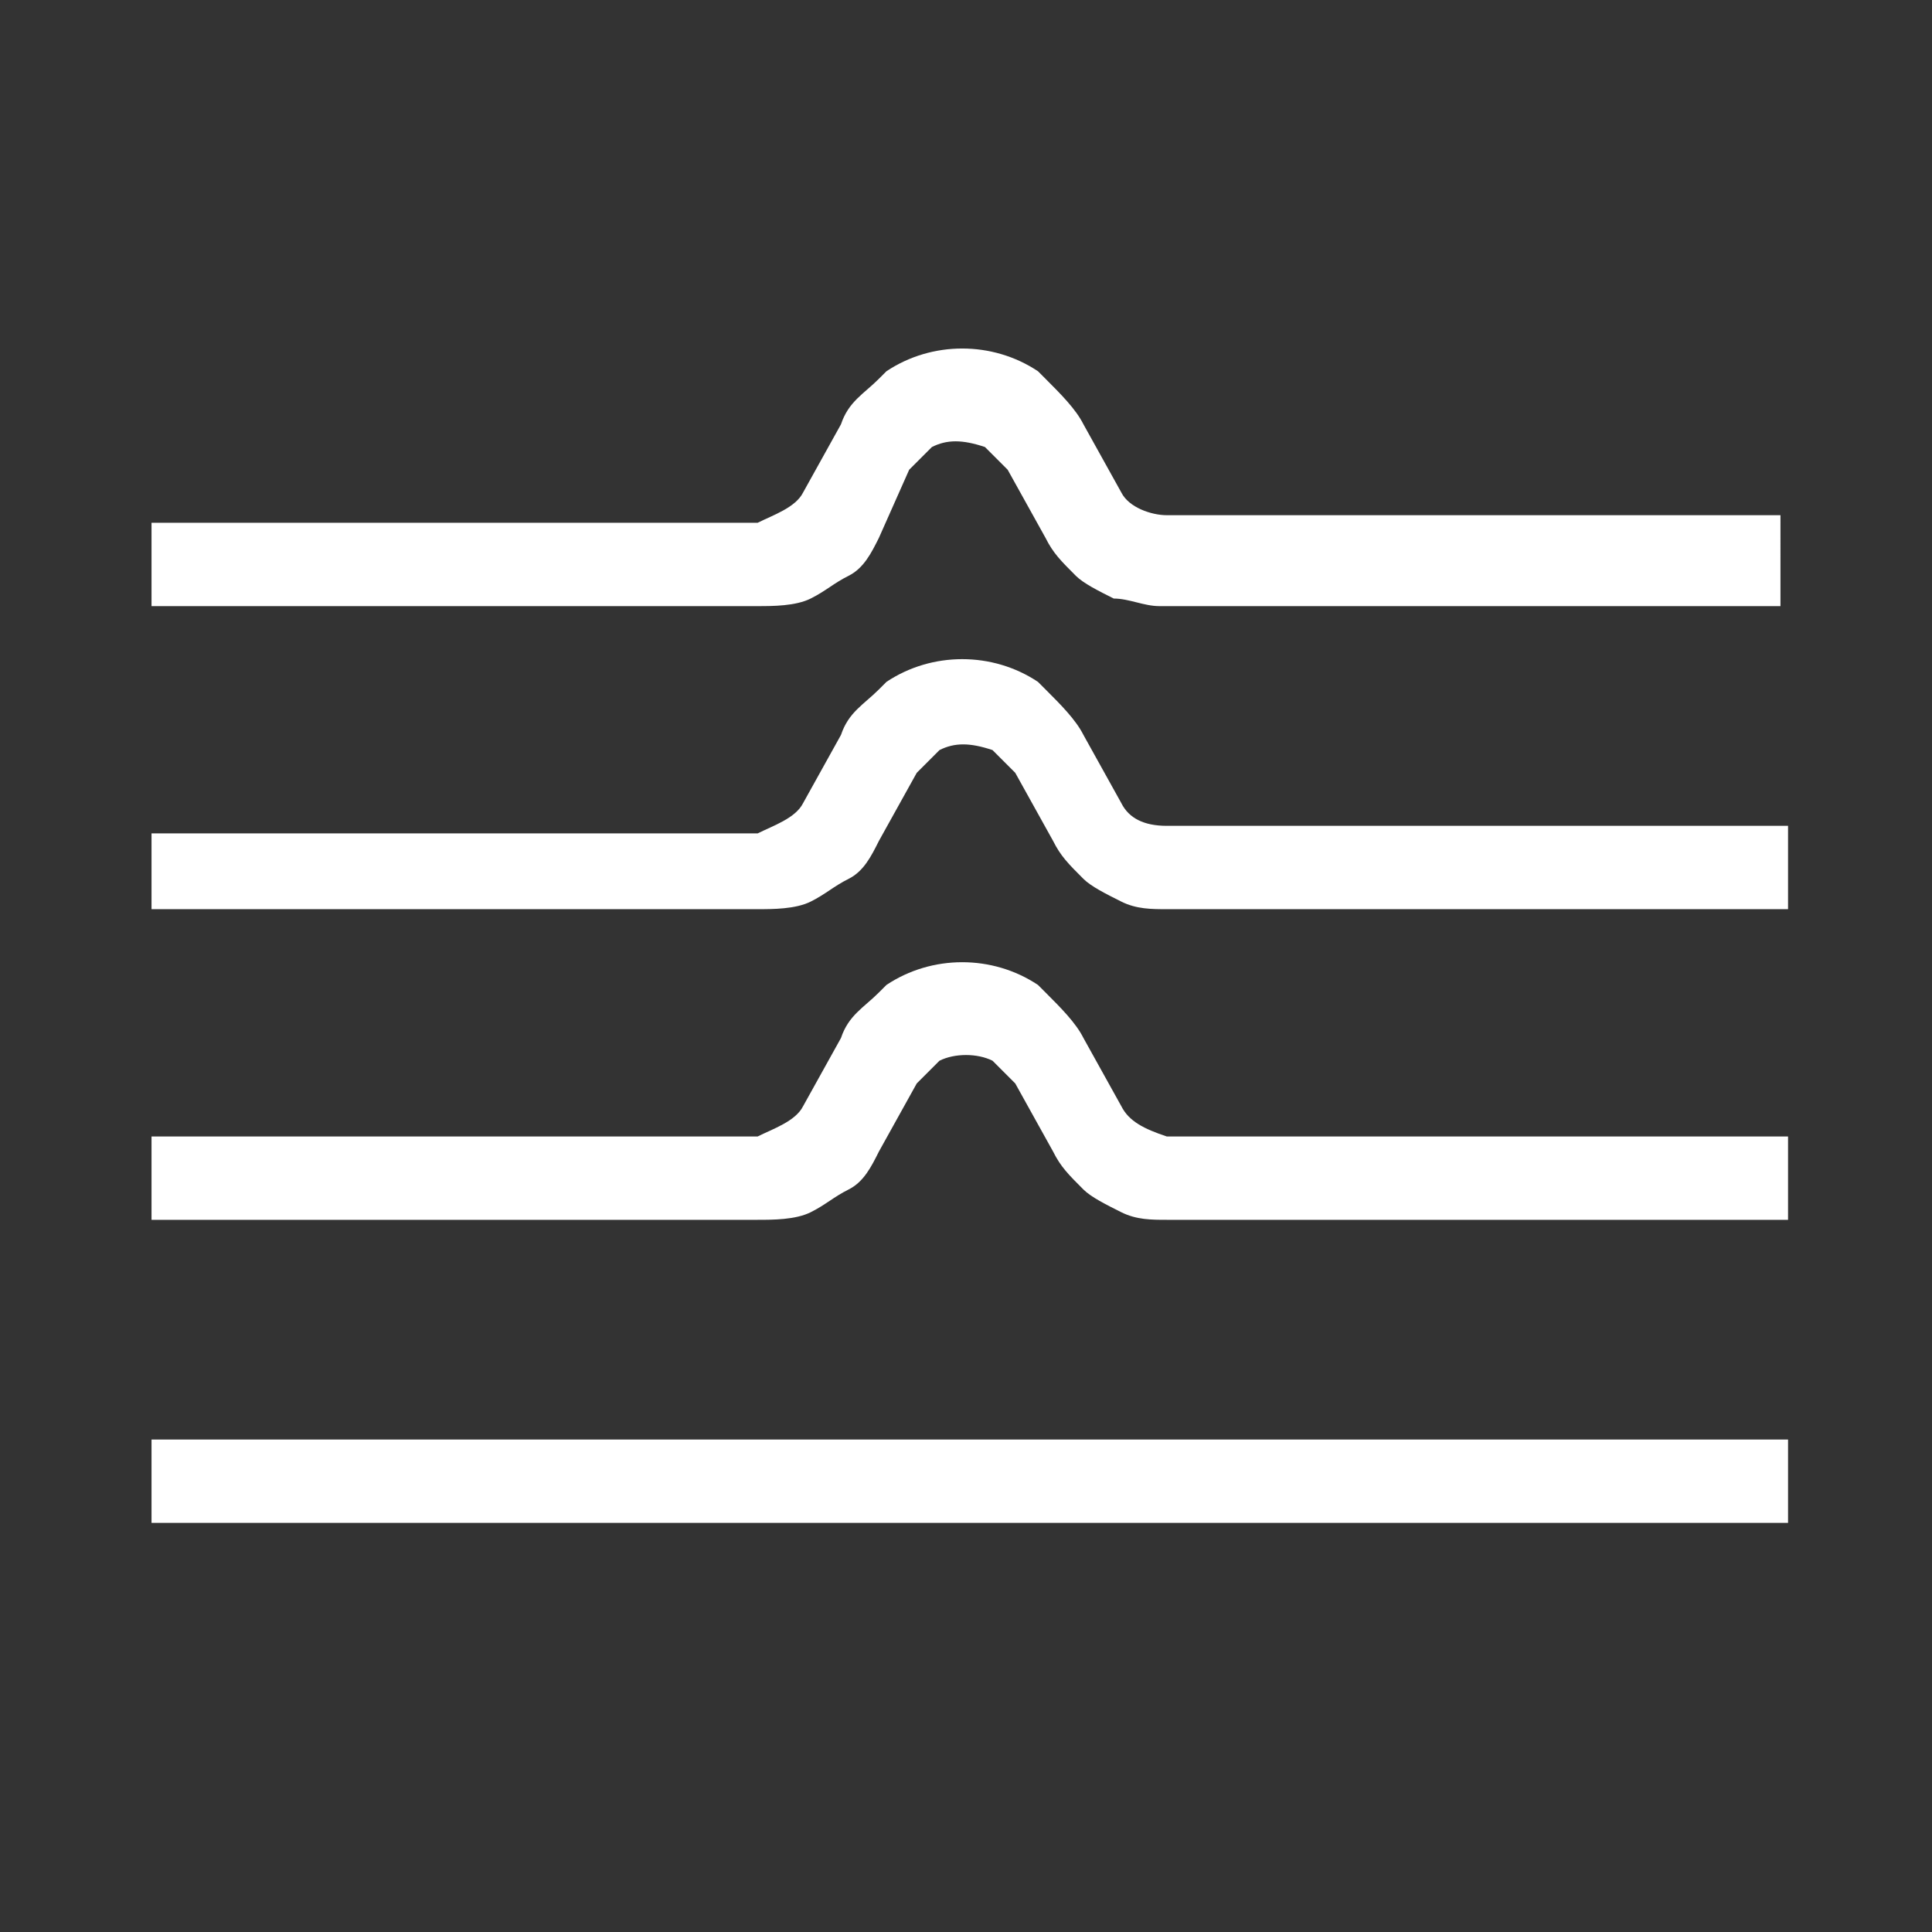
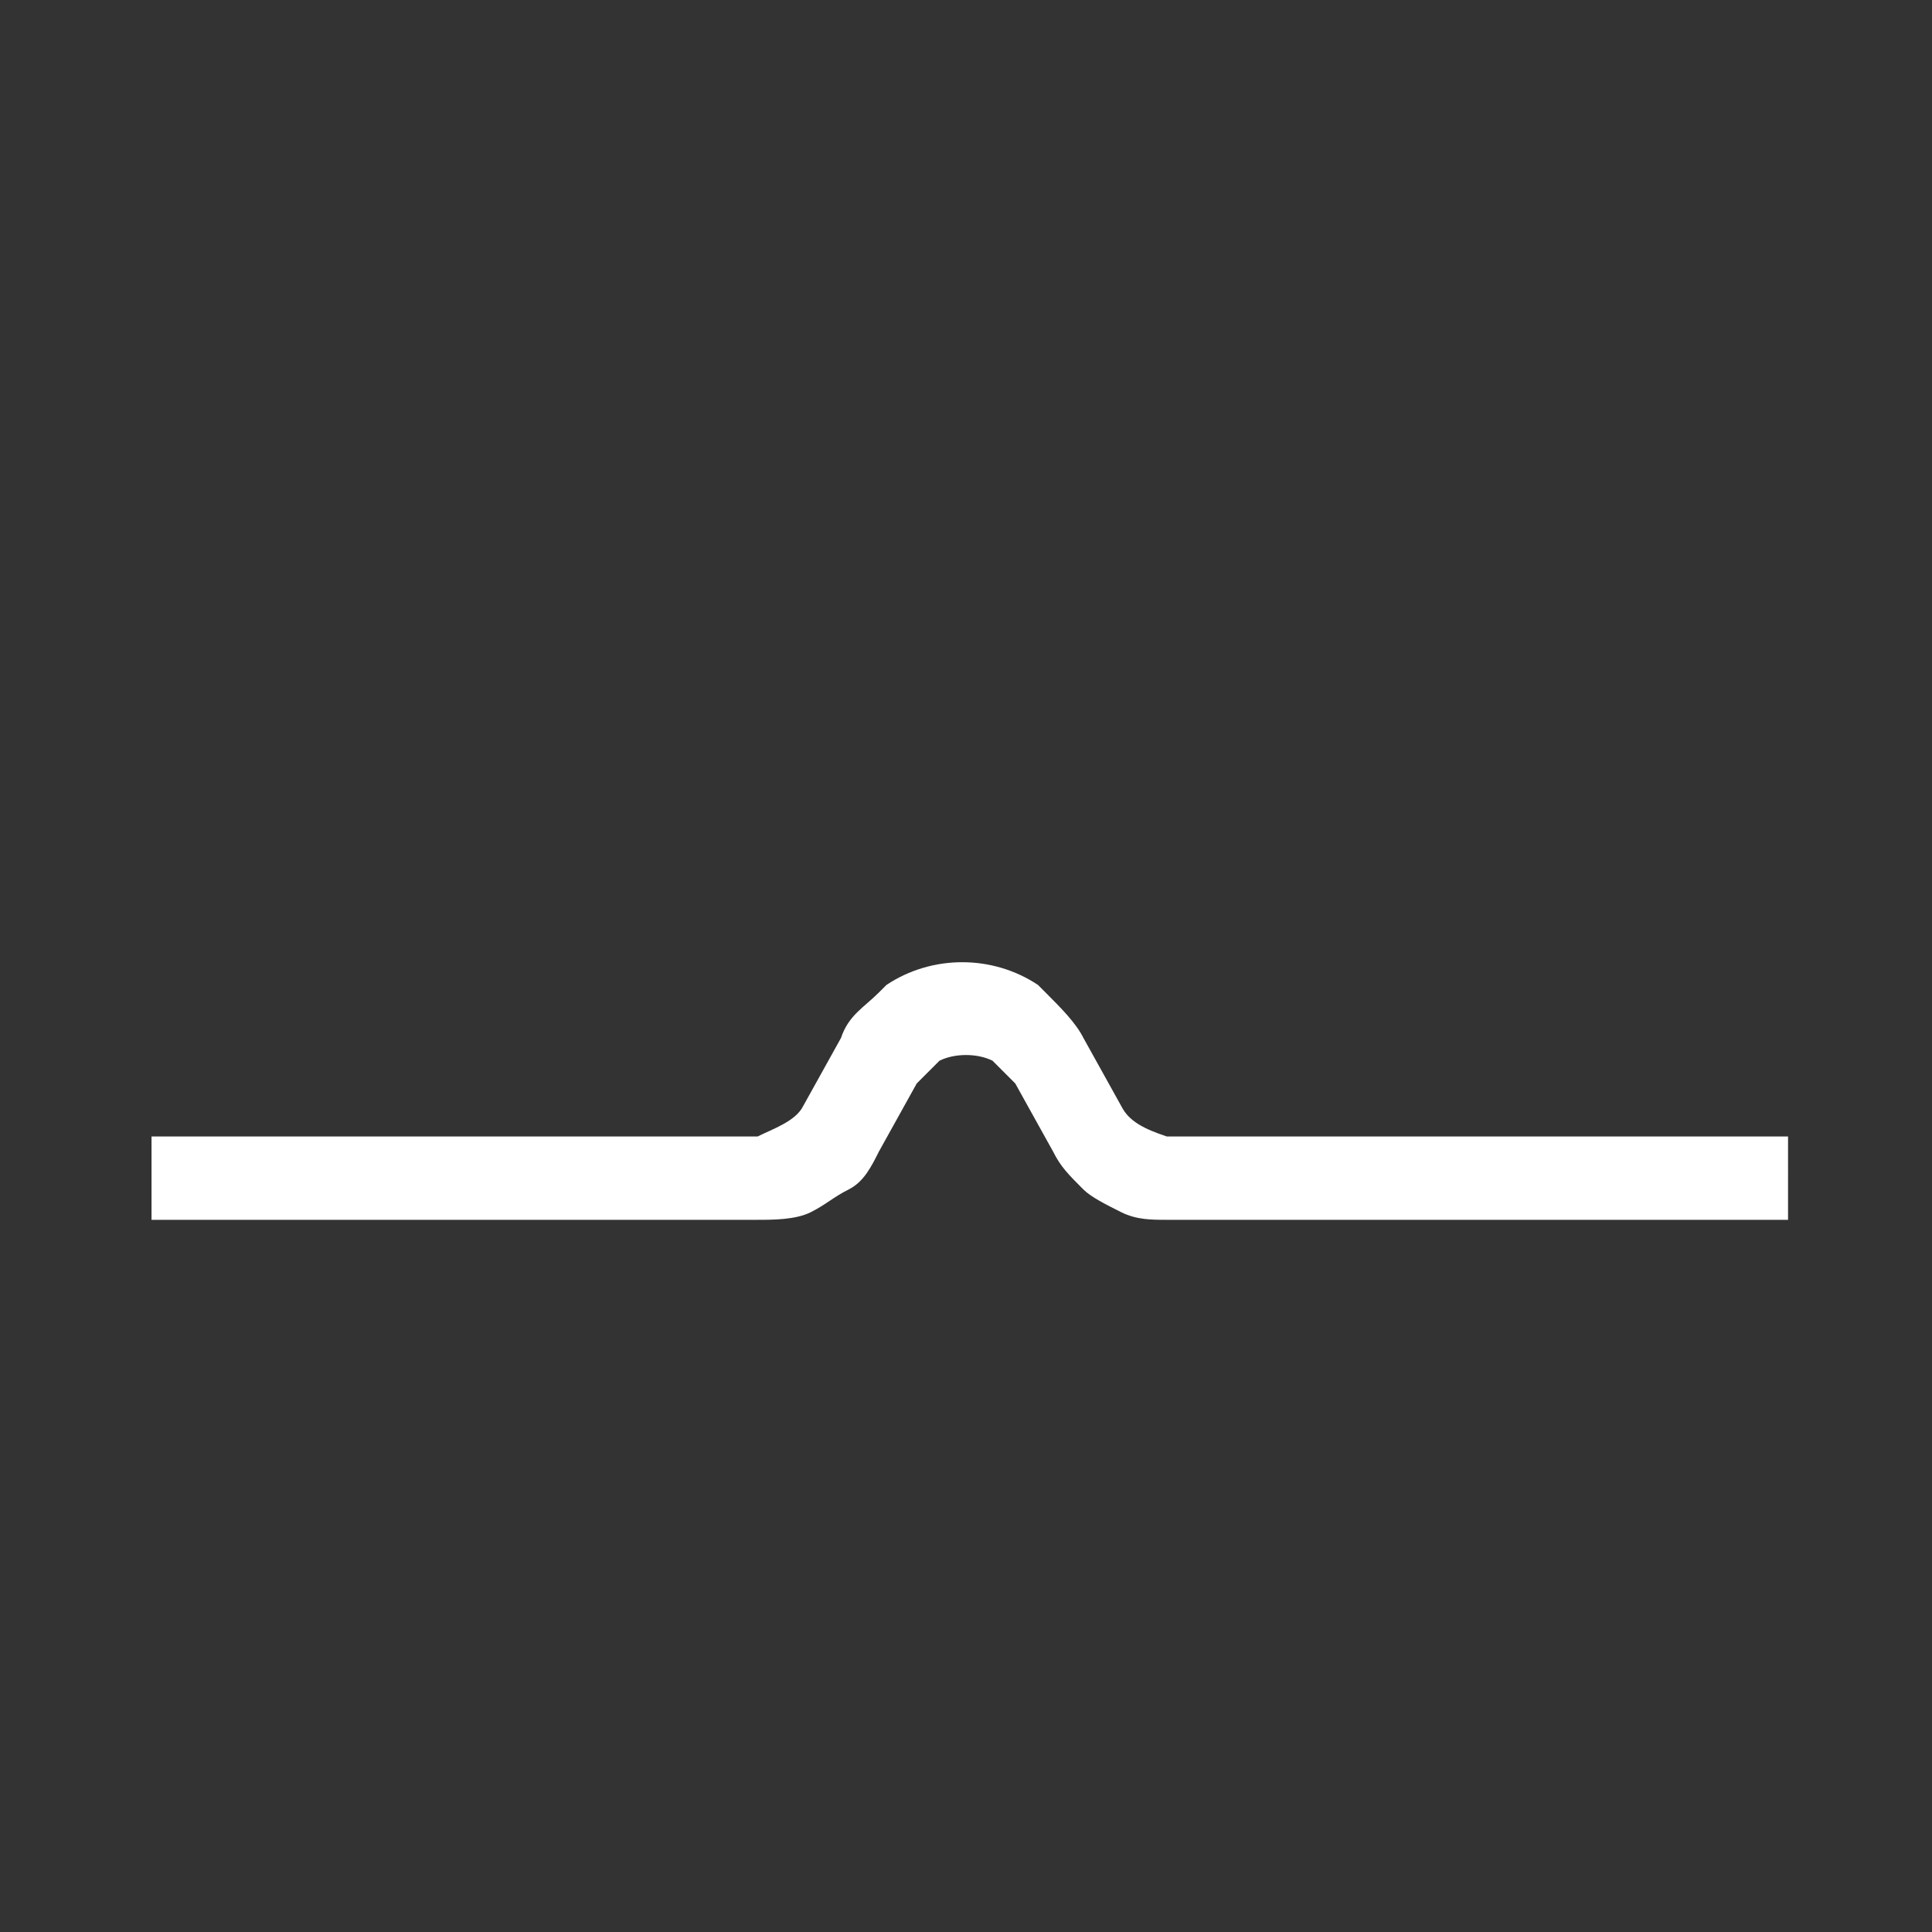
<svg xmlns="http://www.w3.org/2000/svg" version="1.1" id="Layer_1" x="0px" y="0px" viewBox="0 0 25.5 25.5" style="enable-background:new 0 0 25.5 25.5;" xml:space="preserve">
  <rect x="0" y="0" width="25.5" height="25.5" fill="#333333" stroke="none" />
  <style type="text/css"> .st0{fill:#FFFFFF;} </style>
  <g>
    <g>
-       <path class="st0" d="M15.4,6.8c-0.2,0-0.5-0.1-0.6-0.3l-0.5-0.9C14.2,5.4,14,5.2,13.8,5l-0.1-0.1c-0.6-0.4-1.4-0.4-2,0L11.6,5 c-0.2,0.2-0.4,0.3-0.5,0.6l-0.5,0.9c-0.1,0.2-0.4,0.3-0.6,0.4H2V8h8c0.2,0,0.5,0,0.7-0.1s0.3-0.2,0.5-0.3c0.2-0.1,0.3-0.3,0.4-0.5 L12,6.2c0.1-0.1,0.2-0.2,0.3-0.3c0.2-0.1,0.4-0.1,0.7,0c0.1,0.1,0.2,0.2,0.3,0.3l0.5,0.9c0.1,0.2,0.2,0.3,0.4,0.5 c0.1,0.1,0.3,0.2,0.5,0.3c0.2,0,0.4,0.1,0.6,0.1l0,0h8.2V6.8H15.4z" />
-       <path class="st0" d="M14.8,10.6l-0.5-0.9c-0.1-0.2-0.3-0.4-0.5-0.6L13.7,9c-0.6-0.4-1.4-0.4-2,0l-0.1,0.1 c-0.2,0.2-0.4,0.3-0.5,0.6l-0.5,0.9c-0.1,0.2-0.4,0.3-0.6,0.4H2v1h8c0.2,0,0.5,0,0.7-0.1s0.3-0.2,0.5-0.3s0.3-0.3,0.4-0.5l0.5-0.9 c0.1-0.1,0.2-0.2,0.3-0.3c0.2-0.1,0.4-0.1,0.7,0c0.1,0.1,0.2,0.2,0.3,0.3l0.5,0.9c0.1,0.2,0.2,0.3,0.4,0.5 c0.1,0.1,0.3,0.2,0.5,0.3s0.4,0.1,0.6,0.1l0,0h8.2v-1.1h-8.2C15.1,10.9,14.9,10.8,14.8,10.6z" />
      <path class="st0" d="M14.8,14.6l-0.5-0.9c-0.1-0.2-0.3-0.4-0.5-0.6L13.7,13c-0.6-0.4-1.4-0.4-2,0l-0.1,0.1 c-0.2,0.2-0.4,0.3-0.5,0.6l-0.5,0.9c-0.1,0.2-0.4,0.3-0.6,0.4H2v1.1h8c0.2,0,0.5,0,0.7-0.1s0.3-0.2,0.5-0.3s0.3-0.3,0.4-0.5 l0.5-0.9c0.1-0.1,0.2-0.2,0.3-0.3c0.2-0.1,0.5-0.1,0.7,0c0.1,0.1,0.2,0.2,0.3,0.3l0.5,0.9c0.1,0.2,0.2,0.3,0.4,0.5 c0.1,0.1,0.3,0.2,0.5,0.3s0.4,0.1,0.6,0.1l0,0h8.2V15h-8.2C15.1,14.9,14.9,14.8,14.8,14.6z" />
    </g>
-     <polygon class="st0" points="2,19 2,20.1 15.4,20.1 23.6,20.1 23.6,19 " />
  </g>
</svg>